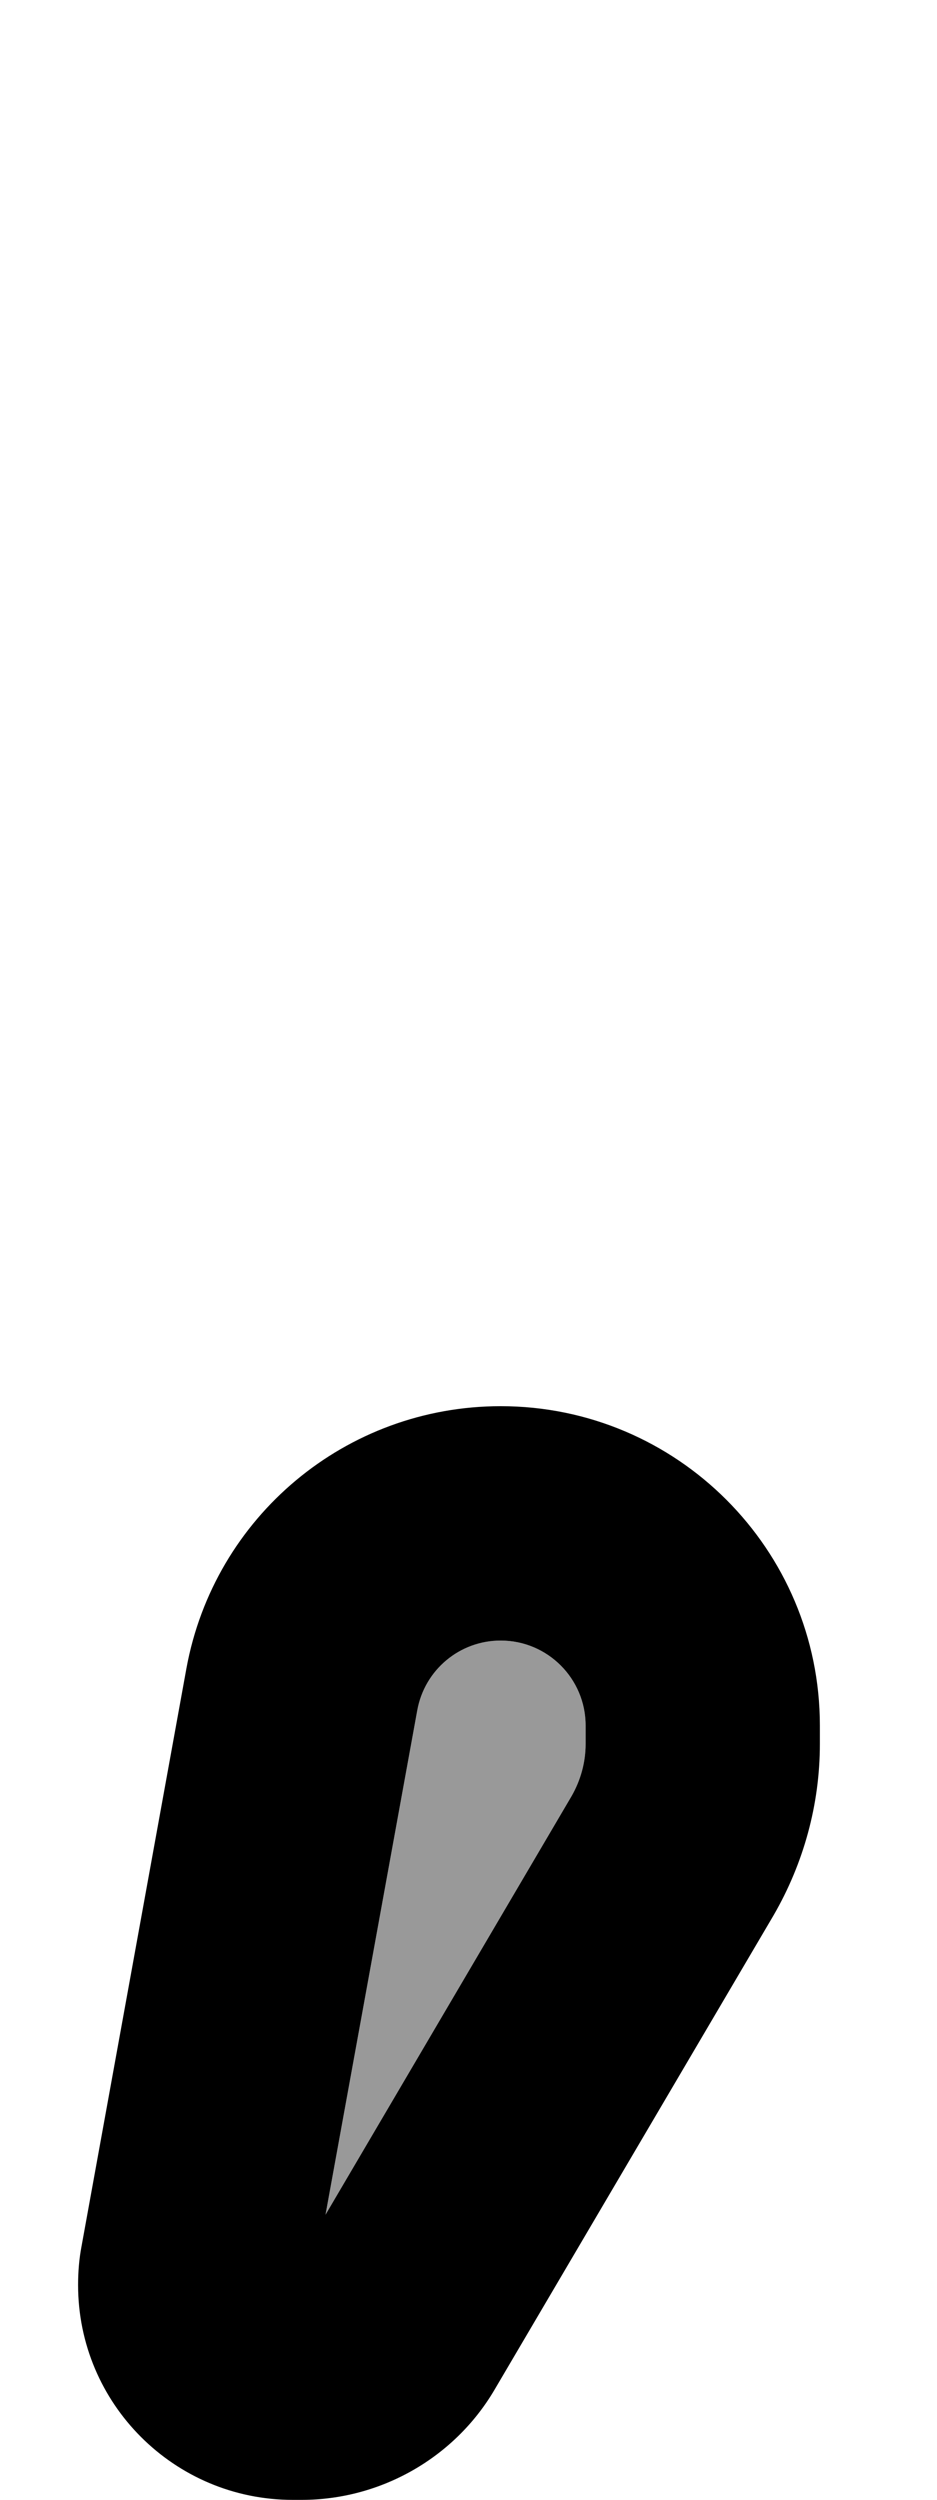
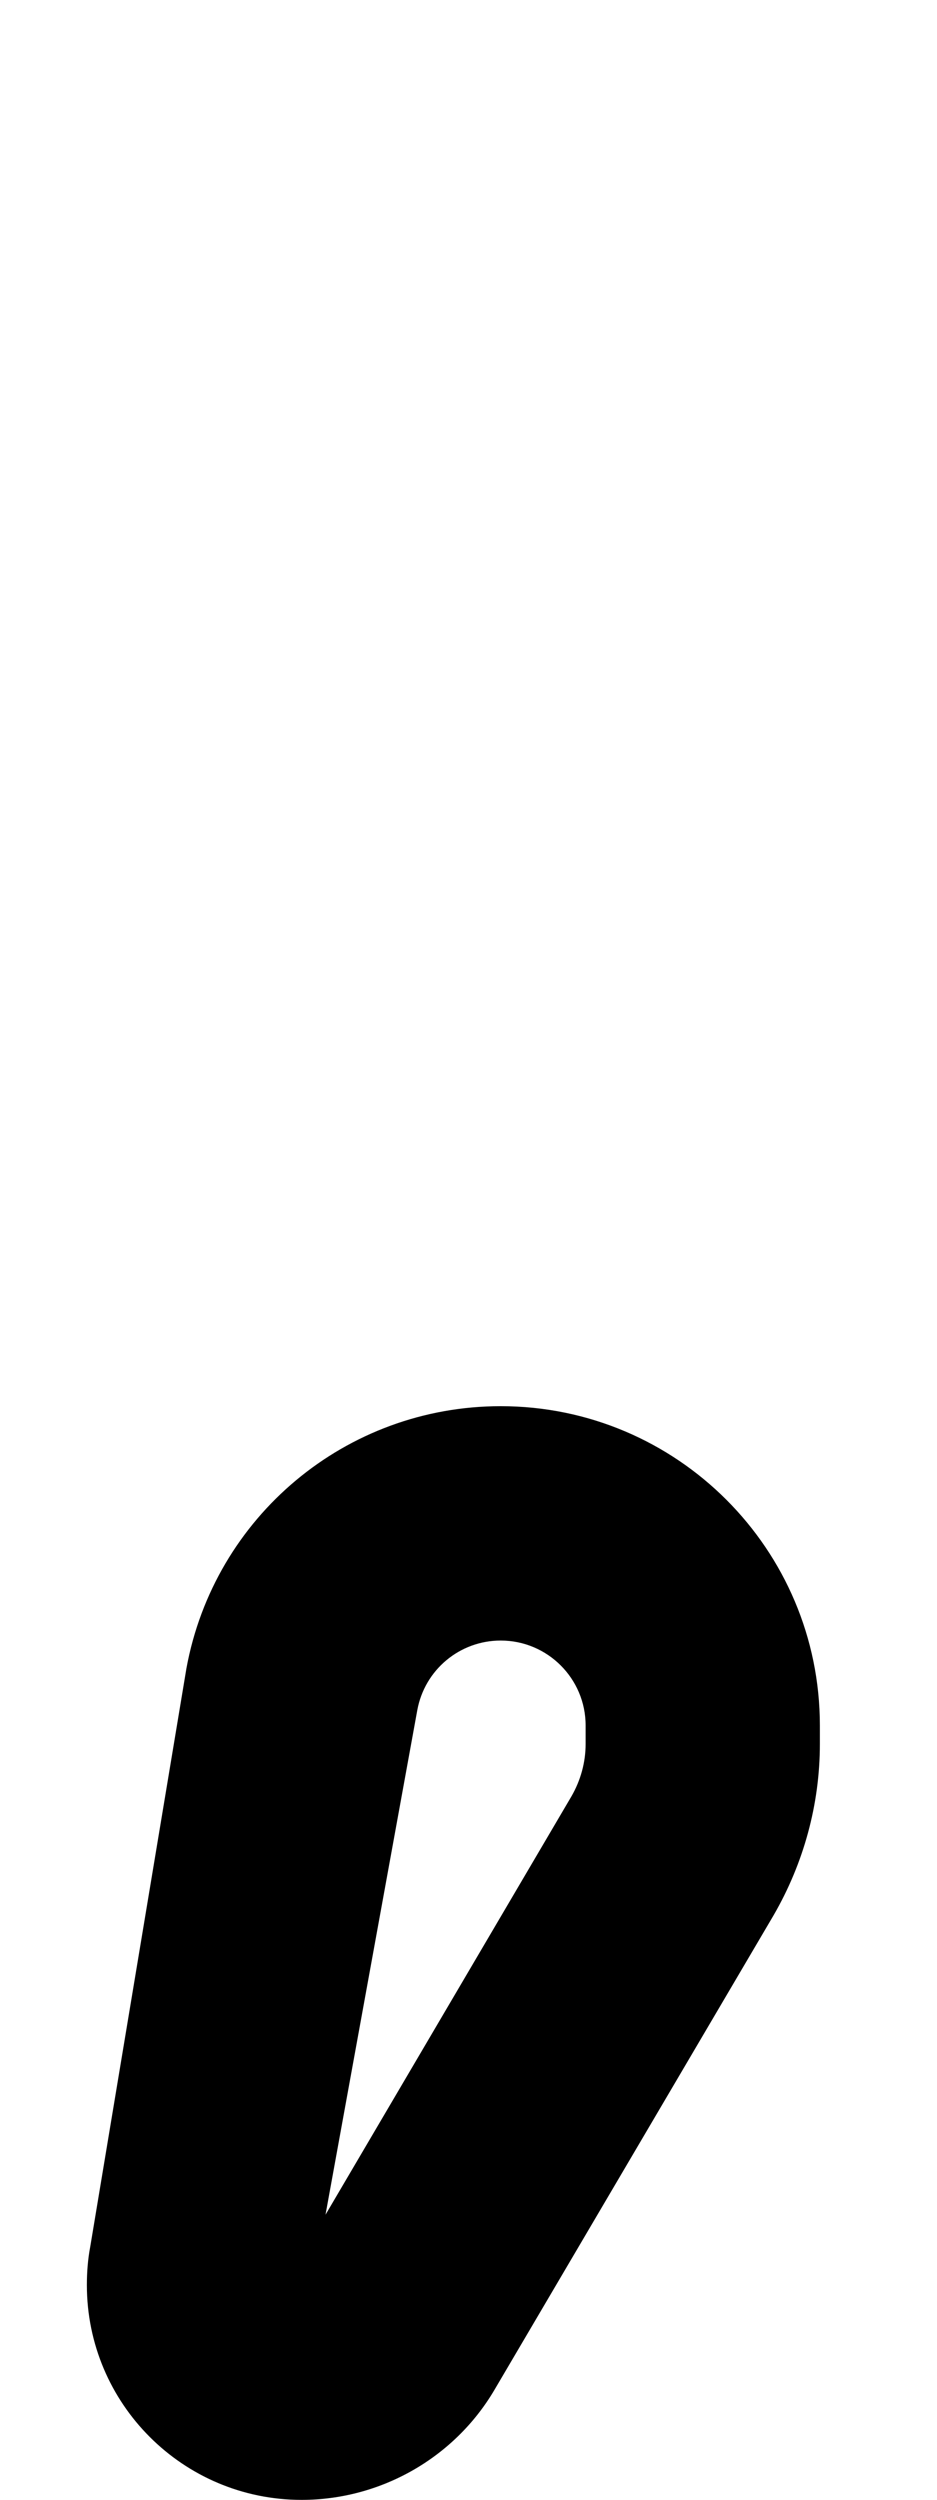
<svg xmlns="http://www.w3.org/2000/svg" viewBox="0 0 192 512">
-   <path style="fill:currentColor;opacity:.4" d="M66.7 453.6l50.4-85.7c1.9-3.3 2.9-7 2.9-10.7l0-3.8c0-9.6-7.8-17.4-17.4-17.4-8.4 0-15.6 6-17.1 14.3L66.7 453.6z" />
-   <path style="fill:currentColor;opacity:1" d="M120 353.4c0-9.6-7.8-17.4-17.4-17.4-8.4 0-15.6 6-17.1 14.3l-18.8 103.3 50.4-85.7c1.9-3.3 2.9-7 2.9-10.7l0-3.8zm48 0l0 3.8c0 12.3-3.3 24.4-9.5 35.1l-57.2 97.2C93.1 503.4 78 512 61.8 512L60 512c-24.3 0-44-19.7-44-44 0-2.6 .2-5.3 .7-7.9L38.2 341.7c5.7-31.1 32.7-53.7 64.4-53.7 36.1 0 65.4 29.3 65.4 65.4z" />
+   <path style="fill:currentColor;opacity:1" d="M120 353.4c0-9.6-7.8-17.4-17.4-17.4-8.4 0-15.6 6-17.1 14.3l-18.8 103.3 50.4-85.7c1.9-3.3 2.9-7 2.9-10.7l0-3.8zm48 0l0 3.8c0 12.3-3.3 24.4-9.5 35.1l-57.2 97.2C93.1 503.4 78 512 61.8 512c-24.3 0-44-19.7-44-44 0-2.6 .2-5.3 .7-7.9L38.2 341.7c5.7-31.1 32.7-53.7 64.4-53.7 36.1 0 65.4 29.3 65.4 65.4z" />
</svg>